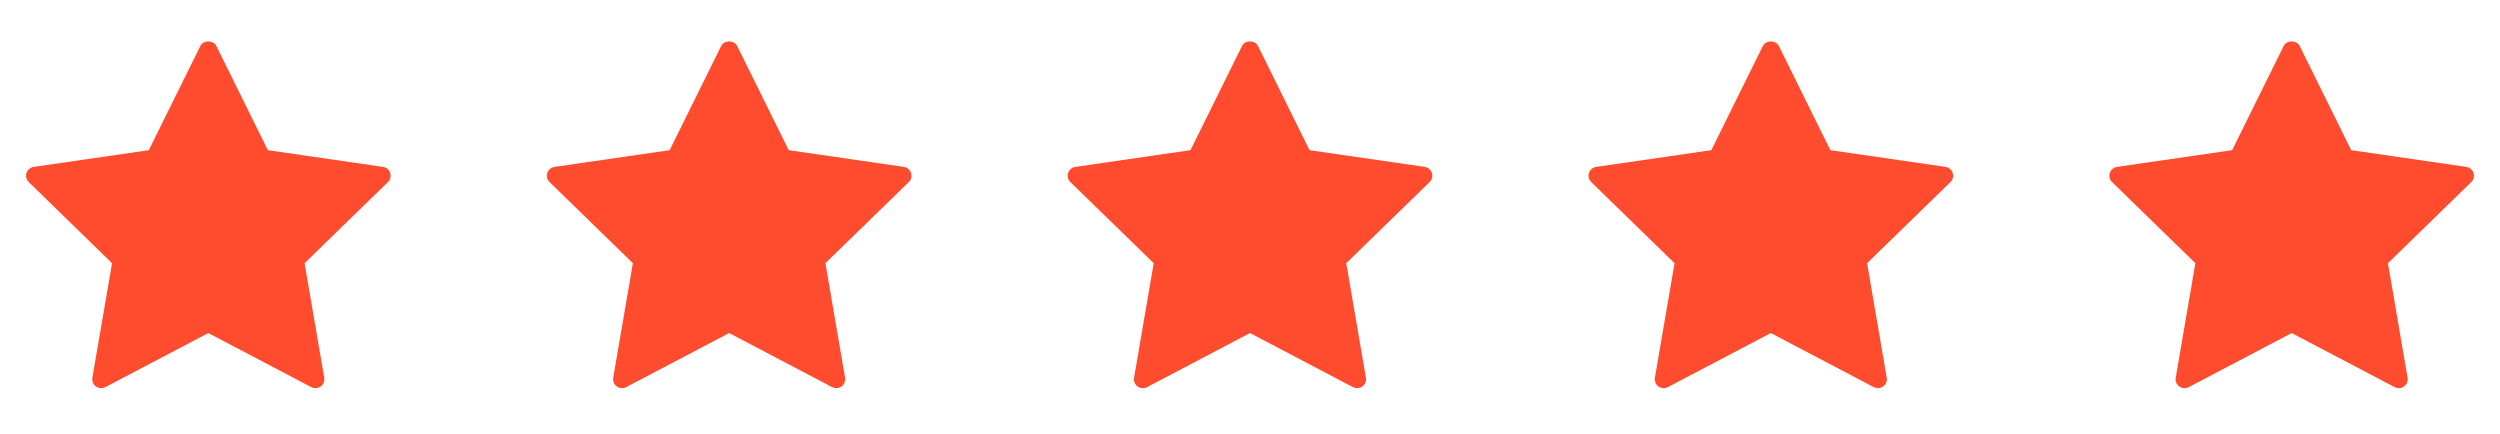
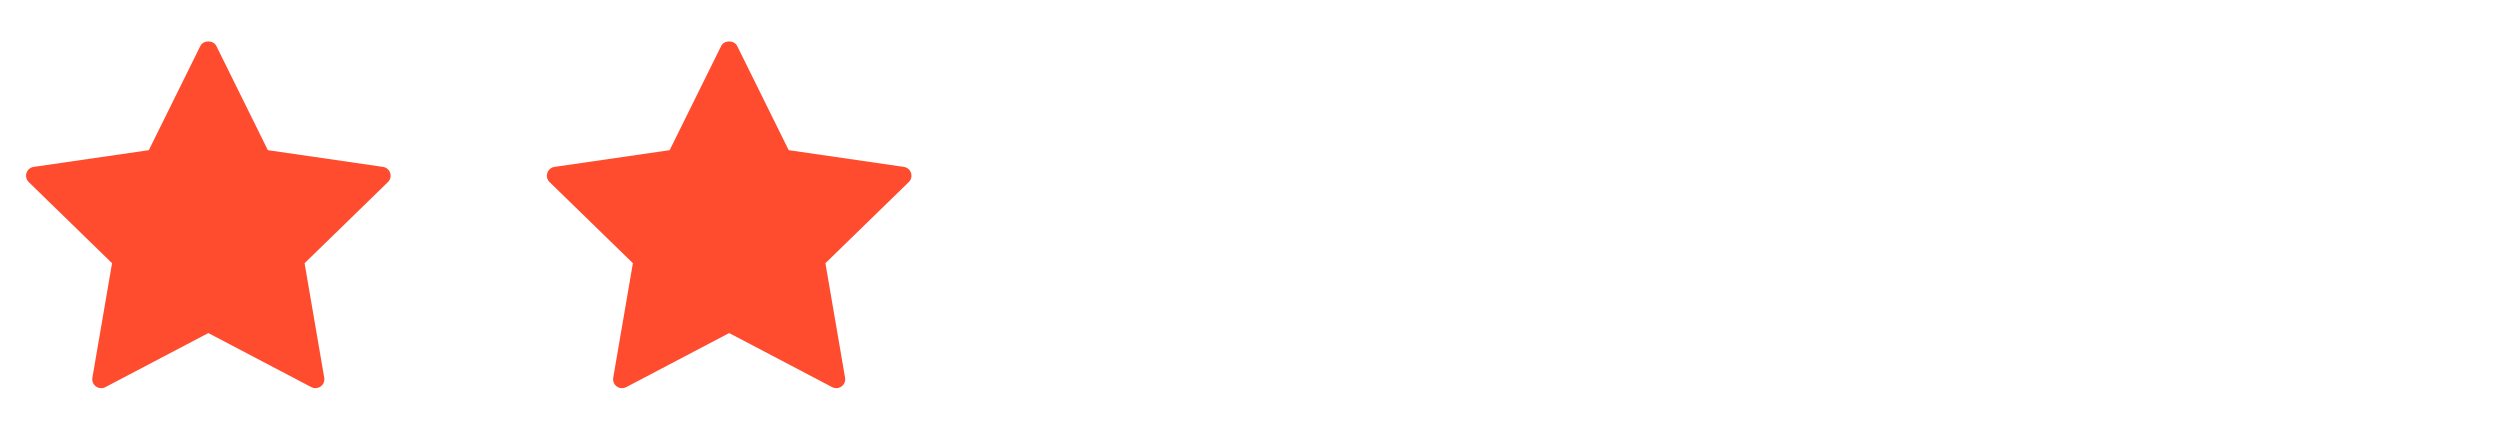
<svg xmlns="http://www.w3.org/2000/svg" width="144" height="25" viewBox="0 0 144 25" fill="none">
  <path d="M22.061 9.613L15.429 8.65L12.462 2.649C12.289 2.299 11.71 2.299 11.54 2.649L8.572 8.65L1.941 9.613C1.747 9.642 1.585 9.777 1.525 9.964C1.465 10.15 1.514 10.353 1.657 10.489L6.454 15.16L5.322 21.757C5.287 21.951 5.367 22.145 5.525 22.259C5.685 22.375 5.895 22.39 6.069 22.299L12 19.184L17.932 22.299C18.006 22.339 18.087 22.357 18.171 22.357C18.277 22.357 18.383 22.324 18.474 22.259C18.631 22.145 18.71 21.951 18.676 21.757L17.544 15.16L22.343 10.489C22.486 10.353 22.534 10.149 22.476 9.964C22.415 9.777 22.256 9.642 22.061 9.613Z" fill="#FF4B2E" />
  <path d="M52.061 9.613L45.429 8.65L42.462 2.649C42.289 2.299 41.71 2.299 41.54 2.649L38.572 8.65L31.941 9.613C31.747 9.642 31.585 9.777 31.525 9.964C31.465 10.15 31.514 10.353 31.657 10.489L36.454 15.16L35.322 21.757C35.287 21.951 35.367 22.145 35.525 22.259C35.685 22.375 35.895 22.39 36.069 22.299L42 19.184L47.932 22.299C48.006 22.339 48.087 22.357 48.171 22.357C48.277 22.357 48.383 22.324 48.474 22.259C48.631 22.145 48.71 21.951 48.676 21.757L47.544 15.16L52.343 10.489C52.486 10.353 52.534 10.149 52.476 9.964C52.415 9.777 52.255 9.642 52.061 9.613Z" fill="#FF4B2E" />
-   <path d="M82.061 9.613L75.429 8.65L72.462 2.649C72.289 2.299 71.71 2.299 71.54 2.649L68.572 8.65L61.941 9.613C61.747 9.642 61.585 9.777 61.525 9.964C61.465 10.15 61.514 10.353 61.657 10.489L66.454 15.16L65.322 21.757C65.287 21.951 65.367 22.145 65.525 22.259C65.685 22.375 65.895 22.39 66.069 22.299L72 19.184L77.932 22.299C78.006 22.339 78.088 22.357 78.171 22.357C78.277 22.357 78.383 22.324 78.474 22.259C78.631 22.145 78.71 21.951 78.676 21.757L77.544 15.16L82.343 10.489C82.486 10.353 82.534 10.149 82.476 9.964C82.415 9.777 82.255 9.642 82.061 9.613Z" fill="#FF4B2E" />
-   <path d="M112.061 9.613L105.429 8.65L102.462 2.649C102.289 2.299 101.71 2.299 101.54 2.649L98.572 8.65L91.941 9.613C91.747 9.642 91.585 9.777 91.525 9.964C91.465 10.15 91.514 10.353 91.657 10.489L96.454 15.16L95.322 21.757C95.287 21.951 95.367 22.145 95.525 22.259C95.685 22.375 95.895 22.39 96.069 22.299L102 19.184L107.932 22.299C108.006 22.339 108.088 22.357 108.171 22.357C108.277 22.357 108.383 22.324 108.474 22.259C108.631 22.145 108.71 21.951 108.676 21.757L107.544 15.16L112.343 10.489C112.486 10.353 112.534 10.149 112.476 9.964C112.415 9.777 112.256 9.642 112.061 9.613Z" fill="#FF4B2E" />
-   <path d="M142.061 9.613L135.429 8.65L132.462 2.649C132.289 2.299 131.71 2.299 131.54 2.649L128.572 8.65L121.941 9.613C121.747 9.642 121.585 9.777 121.525 9.964C121.465 10.15 121.514 10.353 121.657 10.489L126.454 15.16L125.322 21.757C125.287 21.951 125.367 22.145 125.525 22.259C125.685 22.375 125.895 22.39 126.069 22.299L132 19.184L137.932 22.299C138.006 22.339 138.088 22.357 138.171 22.357C138.277 22.357 138.383 22.324 138.474 22.259C138.631 22.145 138.71 21.951 138.676 21.757L137.544 15.16L142.343 10.489C142.486 10.353 142.534 10.149 142.476 9.964C142.415 9.777 142.256 9.642 142.061 9.613Z" fill="#FF4B2E" />
</svg>